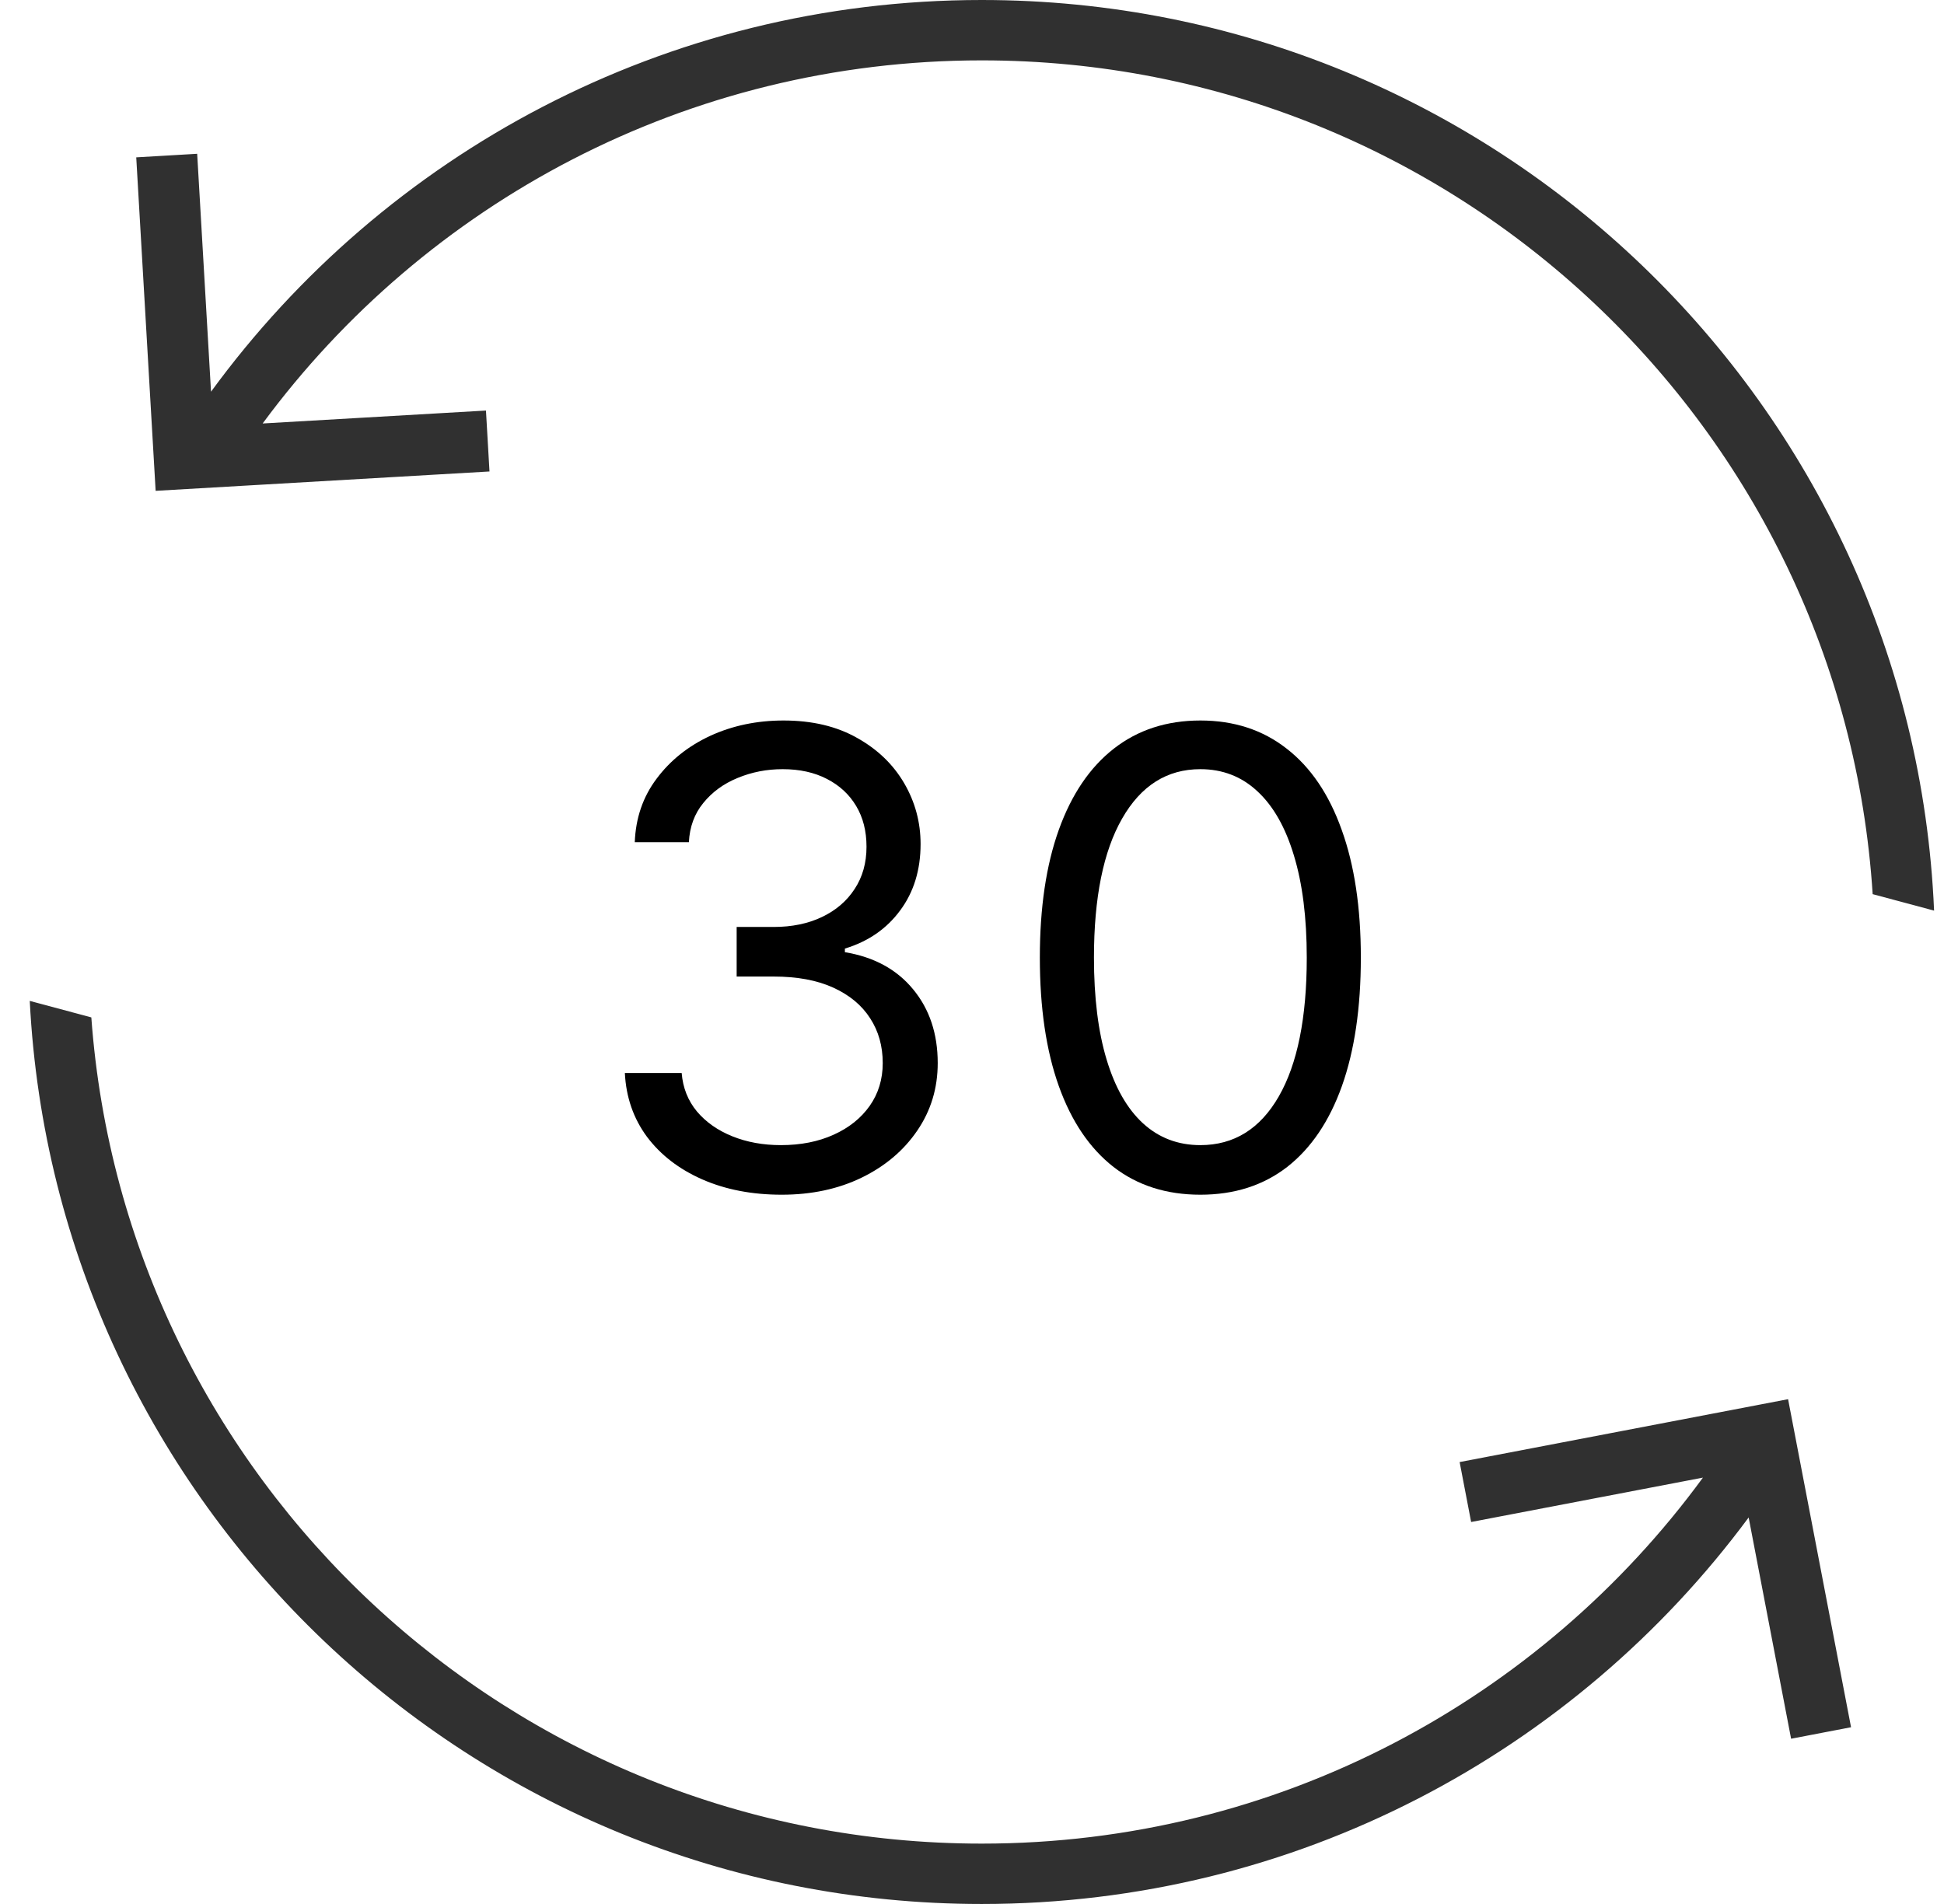
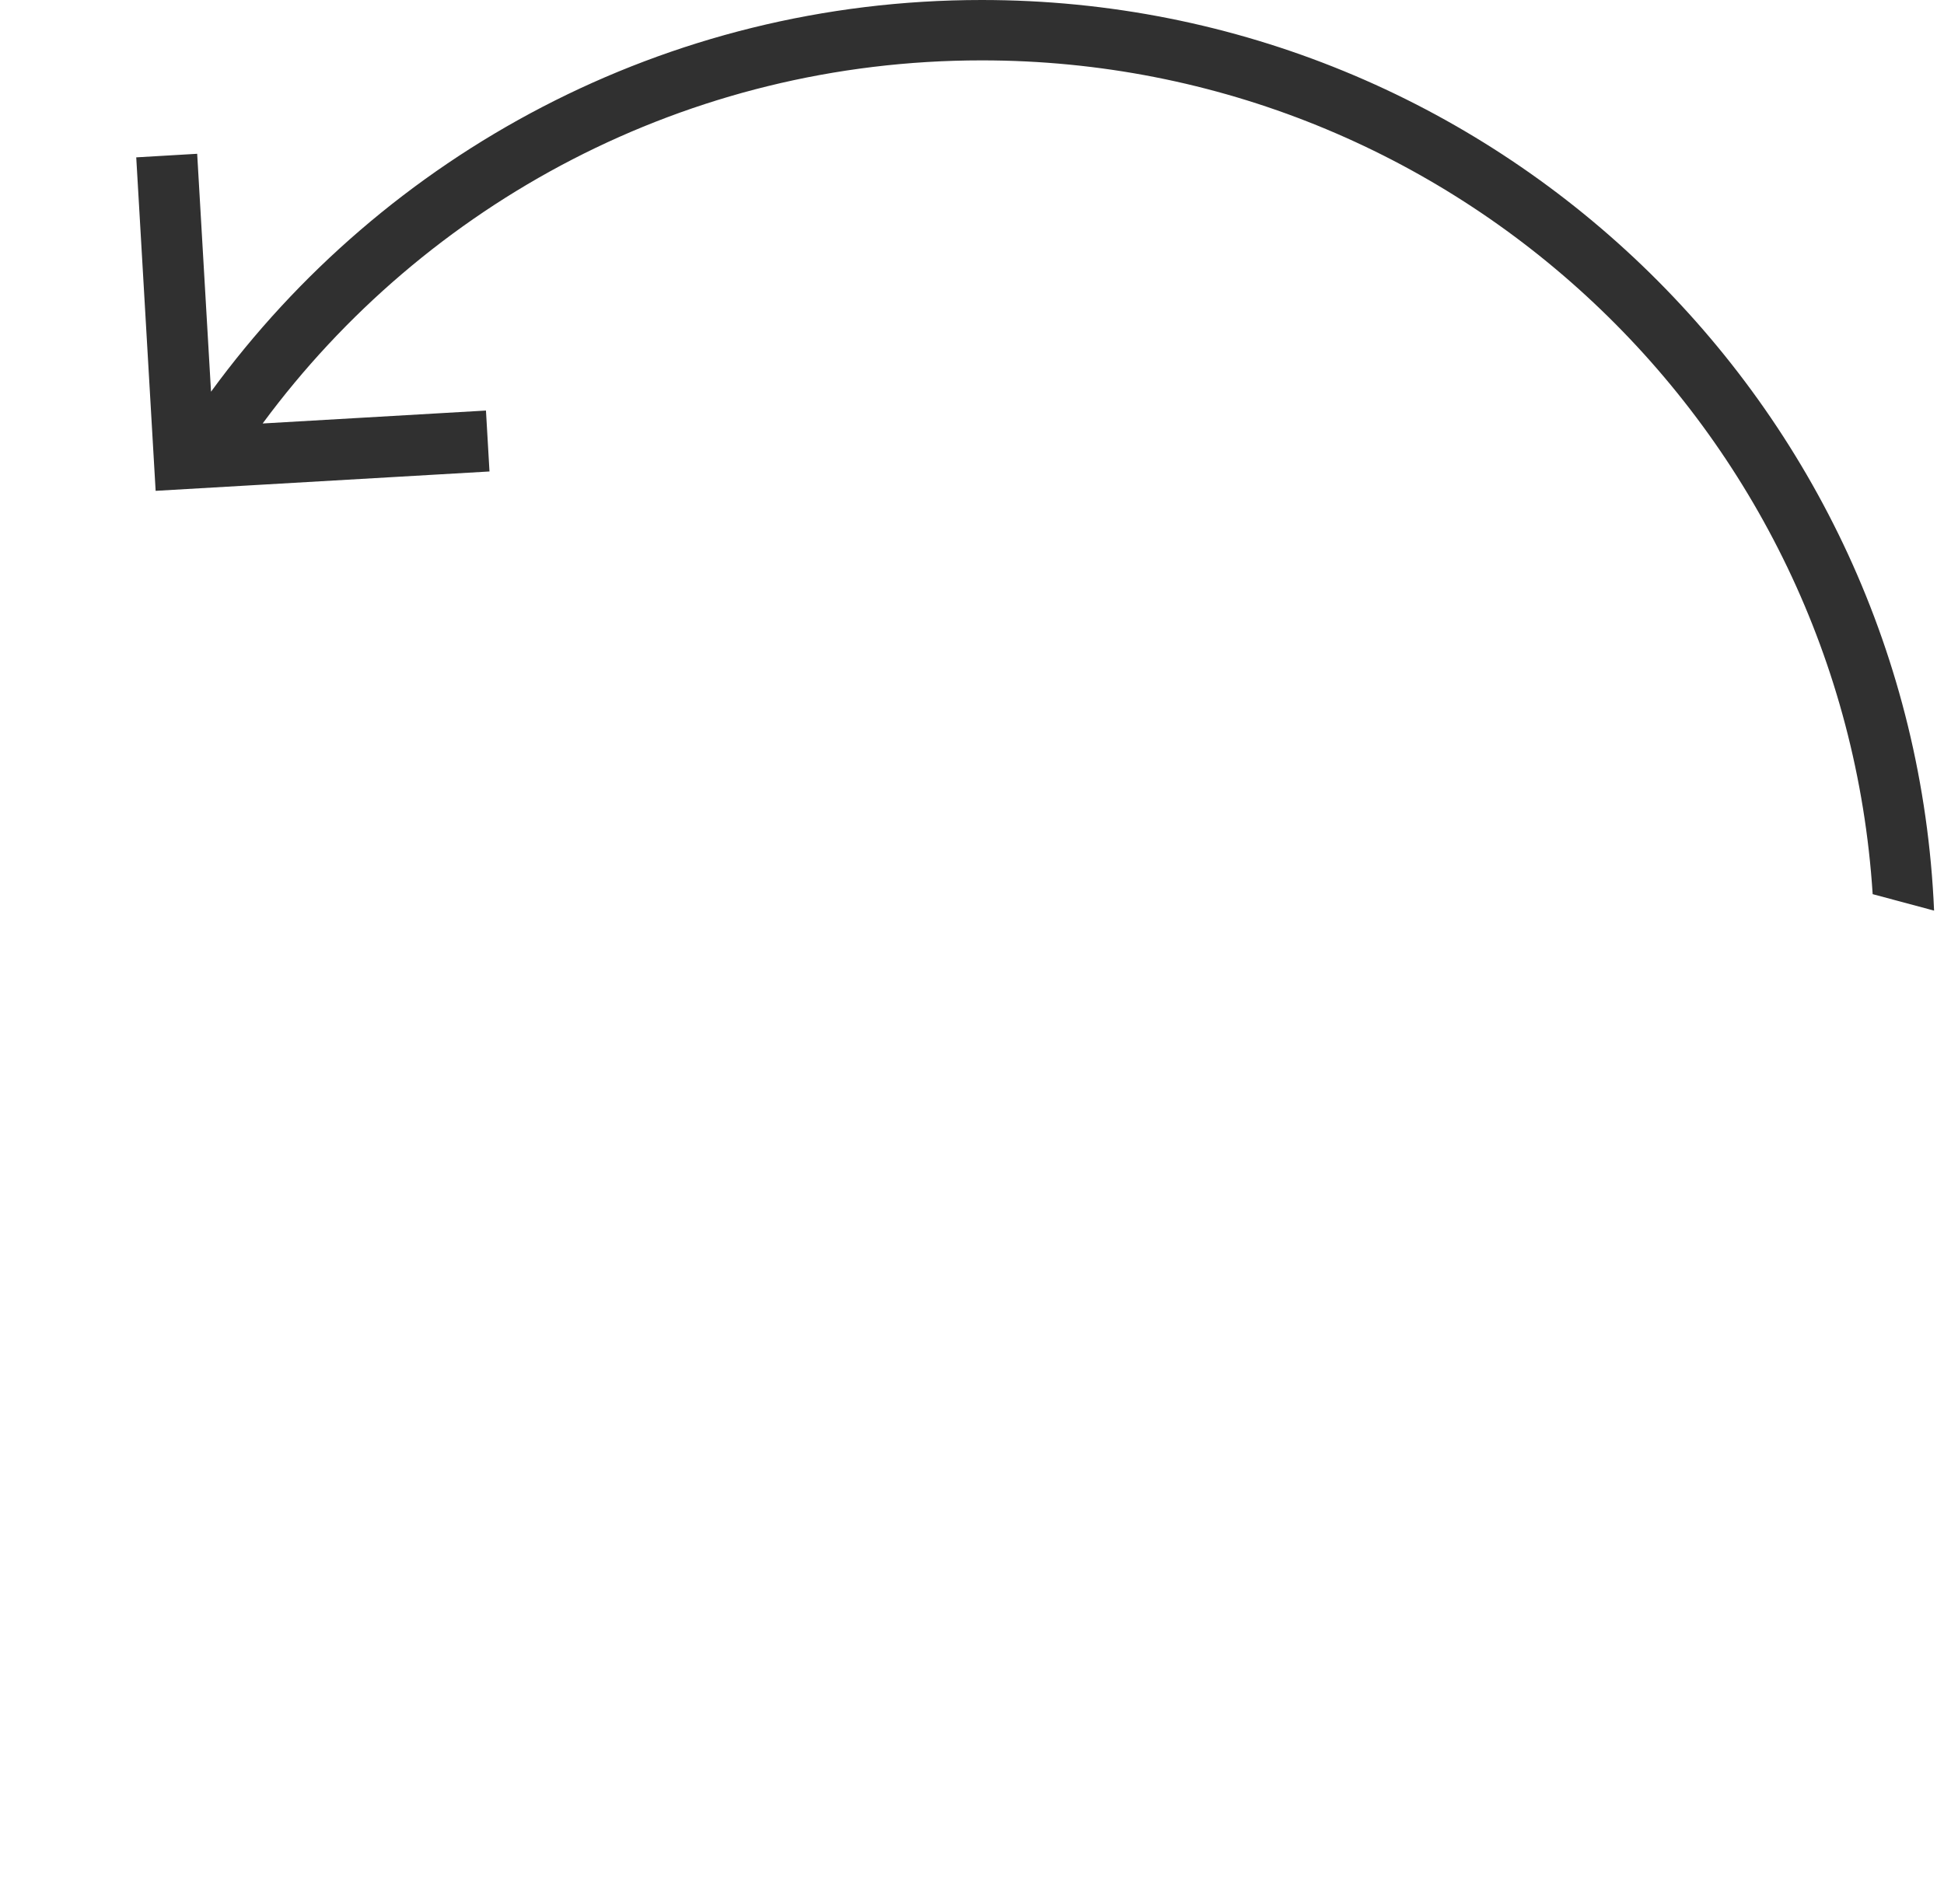
<svg xmlns="http://www.w3.org/2000/svg" width="49" height="48" viewBox="0 0 49 48" fill="none">
-   <path d="M44.076 38.256L45.146 43.834L46.657 43.544L45.07 35.274L36.791 36.859L37.081 38.37L42.924 37.251C38.831 42.844 32.213 46.478 24.746 46.478C12.873 46.478 3.148 37.293 2.302 25.649L0.75 25.233C1.393 37.915 11.89 48 24.746 48C32.671 48 39.7 44.167 44.076 38.256Z" fill="#303030" />
  <path d="M24.746 1.522C17.311 1.522 10.718 5.124 6.62 10.676L12.249 10.35L12.338 11.886L3.923 12.374L3.434 3.967L4.97 3.877L5.319 9.875C9.688 3.89 16.762 0 24.746 0C37.665 0 48.203 10.186 48.75 22.957L47.202 22.542C46.45 10.808 36.683 1.522 24.746 1.522Z" fill="#303030" />
-   <path d="M19.704 30.119C18.954 30.119 18.286 29.99 17.699 29.732C17.116 29.475 16.651 29.117 16.307 28.658C15.966 28.196 15.78 27.66 15.75 27.05H17.182C17.212 27.425 17.341 27.749 17.568 28.022C17.796 28.291 18.093 28.499 18.46 28.647C18.828 28.795 19.235 28.869 19.682 28.869C20.182 28.869 20.625 28.782 21.011 28.607C21.398 28.433 21.701 28.191 21.921 27.88C22.14 27.569 22.25 27.209 22.25 26.8C22.25 26.372 22.144 25.995 21.932 25.67C21.72 25.34 21.409 25.083 21 24.897C20.591 24.711 20.091 24.619 19.5 24.619H18.568V23.369H19.5C19.962 23.369 20.367 23.285 20.716 23.119C21.068 22.952 21.343 22.717 21.54 22.414C21.741 22.111 21.841 21.755 21.841 21.346C21.841 20.952 21.754 20.609 21.579 20.317C21.405 20.026 21.159 19.799 20.841 19.636C20.526 19.473 20.155 19.391 19.727 19.391C19.326 19.391 18.947 19.465 18.591 19.613C18.239 19.757 17.951 19.967 17.727 20.244C17.504 20.516 17.383 20.846 17.364 21.232H16C16.023 20.622 16.206 20.088 16.551 19.63C16.896 19.168 17.347 18.808 17.903 18.55C18.464 18.293 19.079 18.164 19.75 18.164C20.47 18.164 21.087 18.31 21.602 18.602C22.117 18.889 22.513 19.27 22.79 19.744C23.066 20.217 23.204 20.729 23.204 21.278C23.204 21.933 23.032 22.492 22.688 22.954C22.347 23.416 21.883 23.736 21.296 23.914V24.005C22.03 24.126 22.604 24.439 23.017 24.942C23.43 25.442 23.636 26.062 23.636 26.8C23.636 27.433 23.464 28.001 23.119 28.505C22.778 29.005 22.312 29.399 21.722 29.687C21.131 29.975 20.458 30.119 19.704 30.119Z" fill="black" />
-   <path d="M30.256 30.119C29.4 30.119 28.671 29.886 28.068 29.42C27.466 28.95 27.006 28.27 26.688 27.38C26.369 26.486 26.21 25.407 26.21 24.141C26.21 22.884 26.369 21.81 26.688 20.92C27.009 20.026 27.472 19.344 28.074 18.874C28.68 18.401 29.407 18.164 30.256 18.164C31.104 18.164 31.829 18.401 32.432 18.874C33.038 19.344 33.5 20.026 33.818 20.92C34.14 21.81 34.301 22.884 34.301 24.141C34.301 25.407 34.142 26.486 33.824 27.38C33.506 28.27 33.045 28.95 32.443 29.42C31.841 29.886 31.112 30.119 30.256 30.119ZM30.256 28.869C31.104 28.869 31.763 28.459 32.233 27.641C32.703 26.823 32.938 25.657 32.938 24.141C32.938 23.134 32.83 22.276 32.614 21.567C32.401 20.859 32.095 20.319 31.693 19.948C31.296 19.577 30.816 19.391 30.256 19.391C29.415 19.391 28.758 19.806 28.284 20.636C27.811 21.461 27.574 22.63 27.574 24.141C27.574 25.149 27.68 26.005 27.892 26.709C28.104 27.414 28.409 27.95 28.807 28.317C29.208 28.685 29.691 28.869 30.256 28.869Z" fill="black" />
</svg>